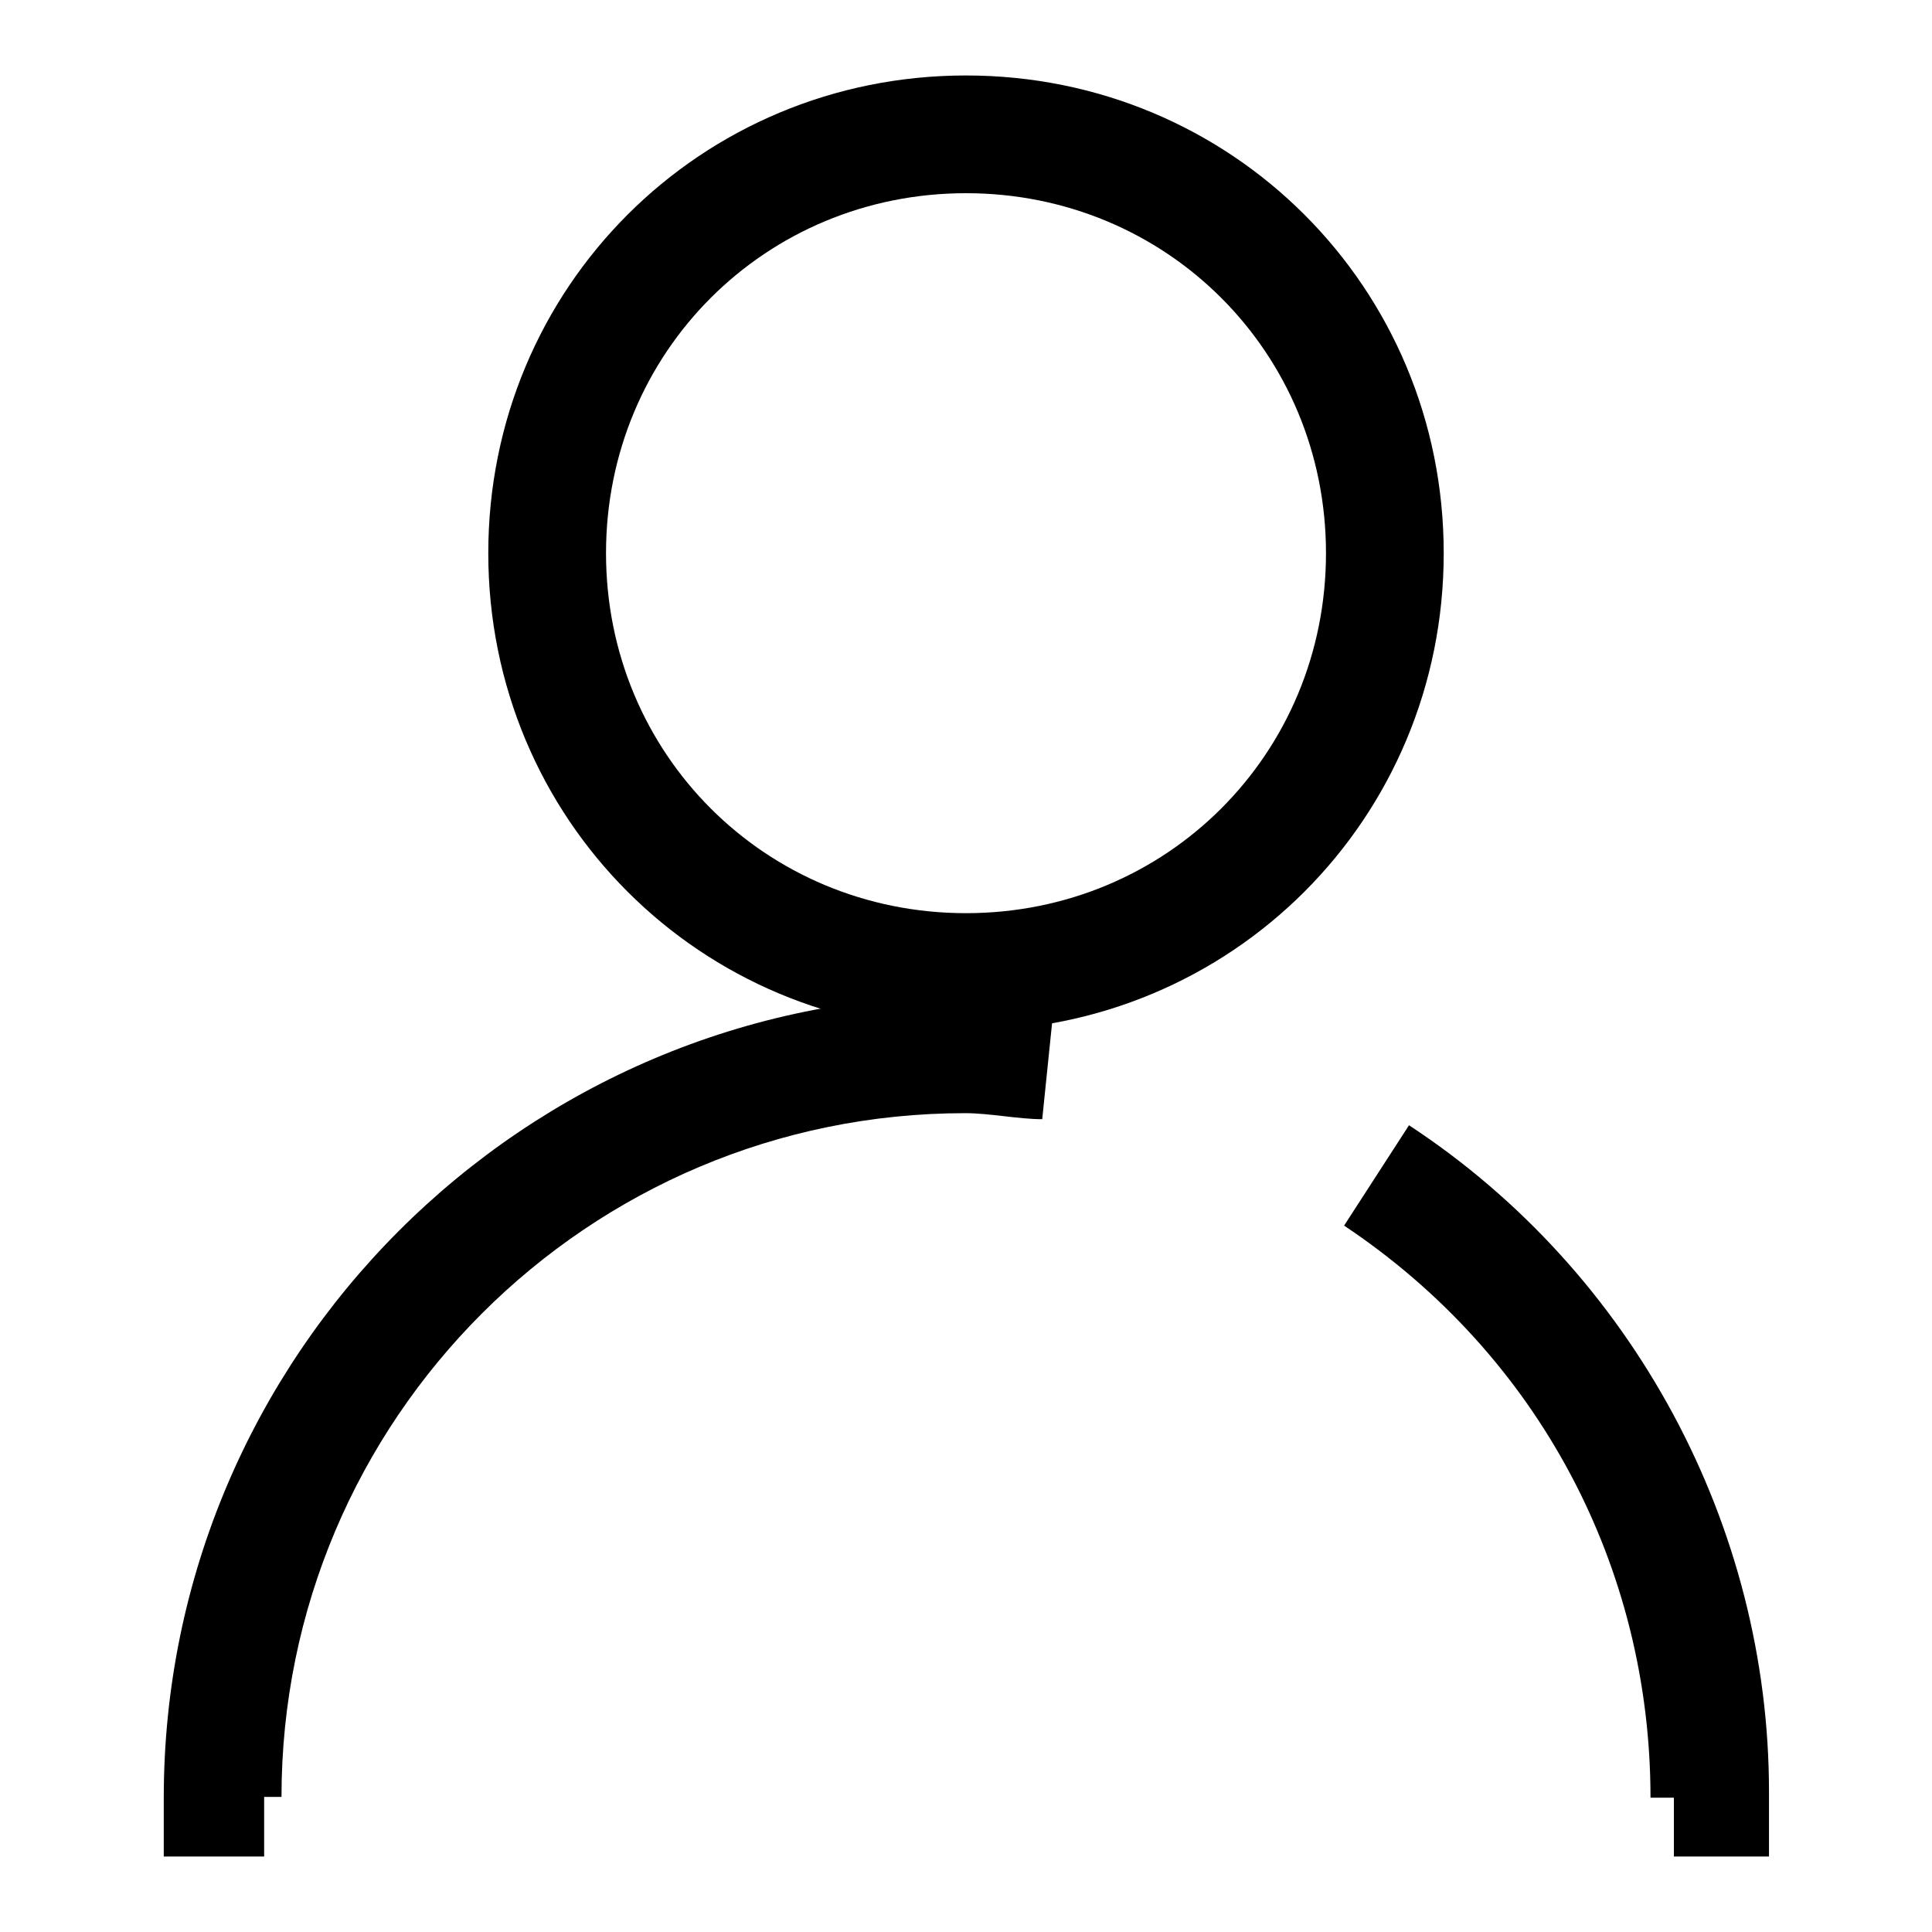
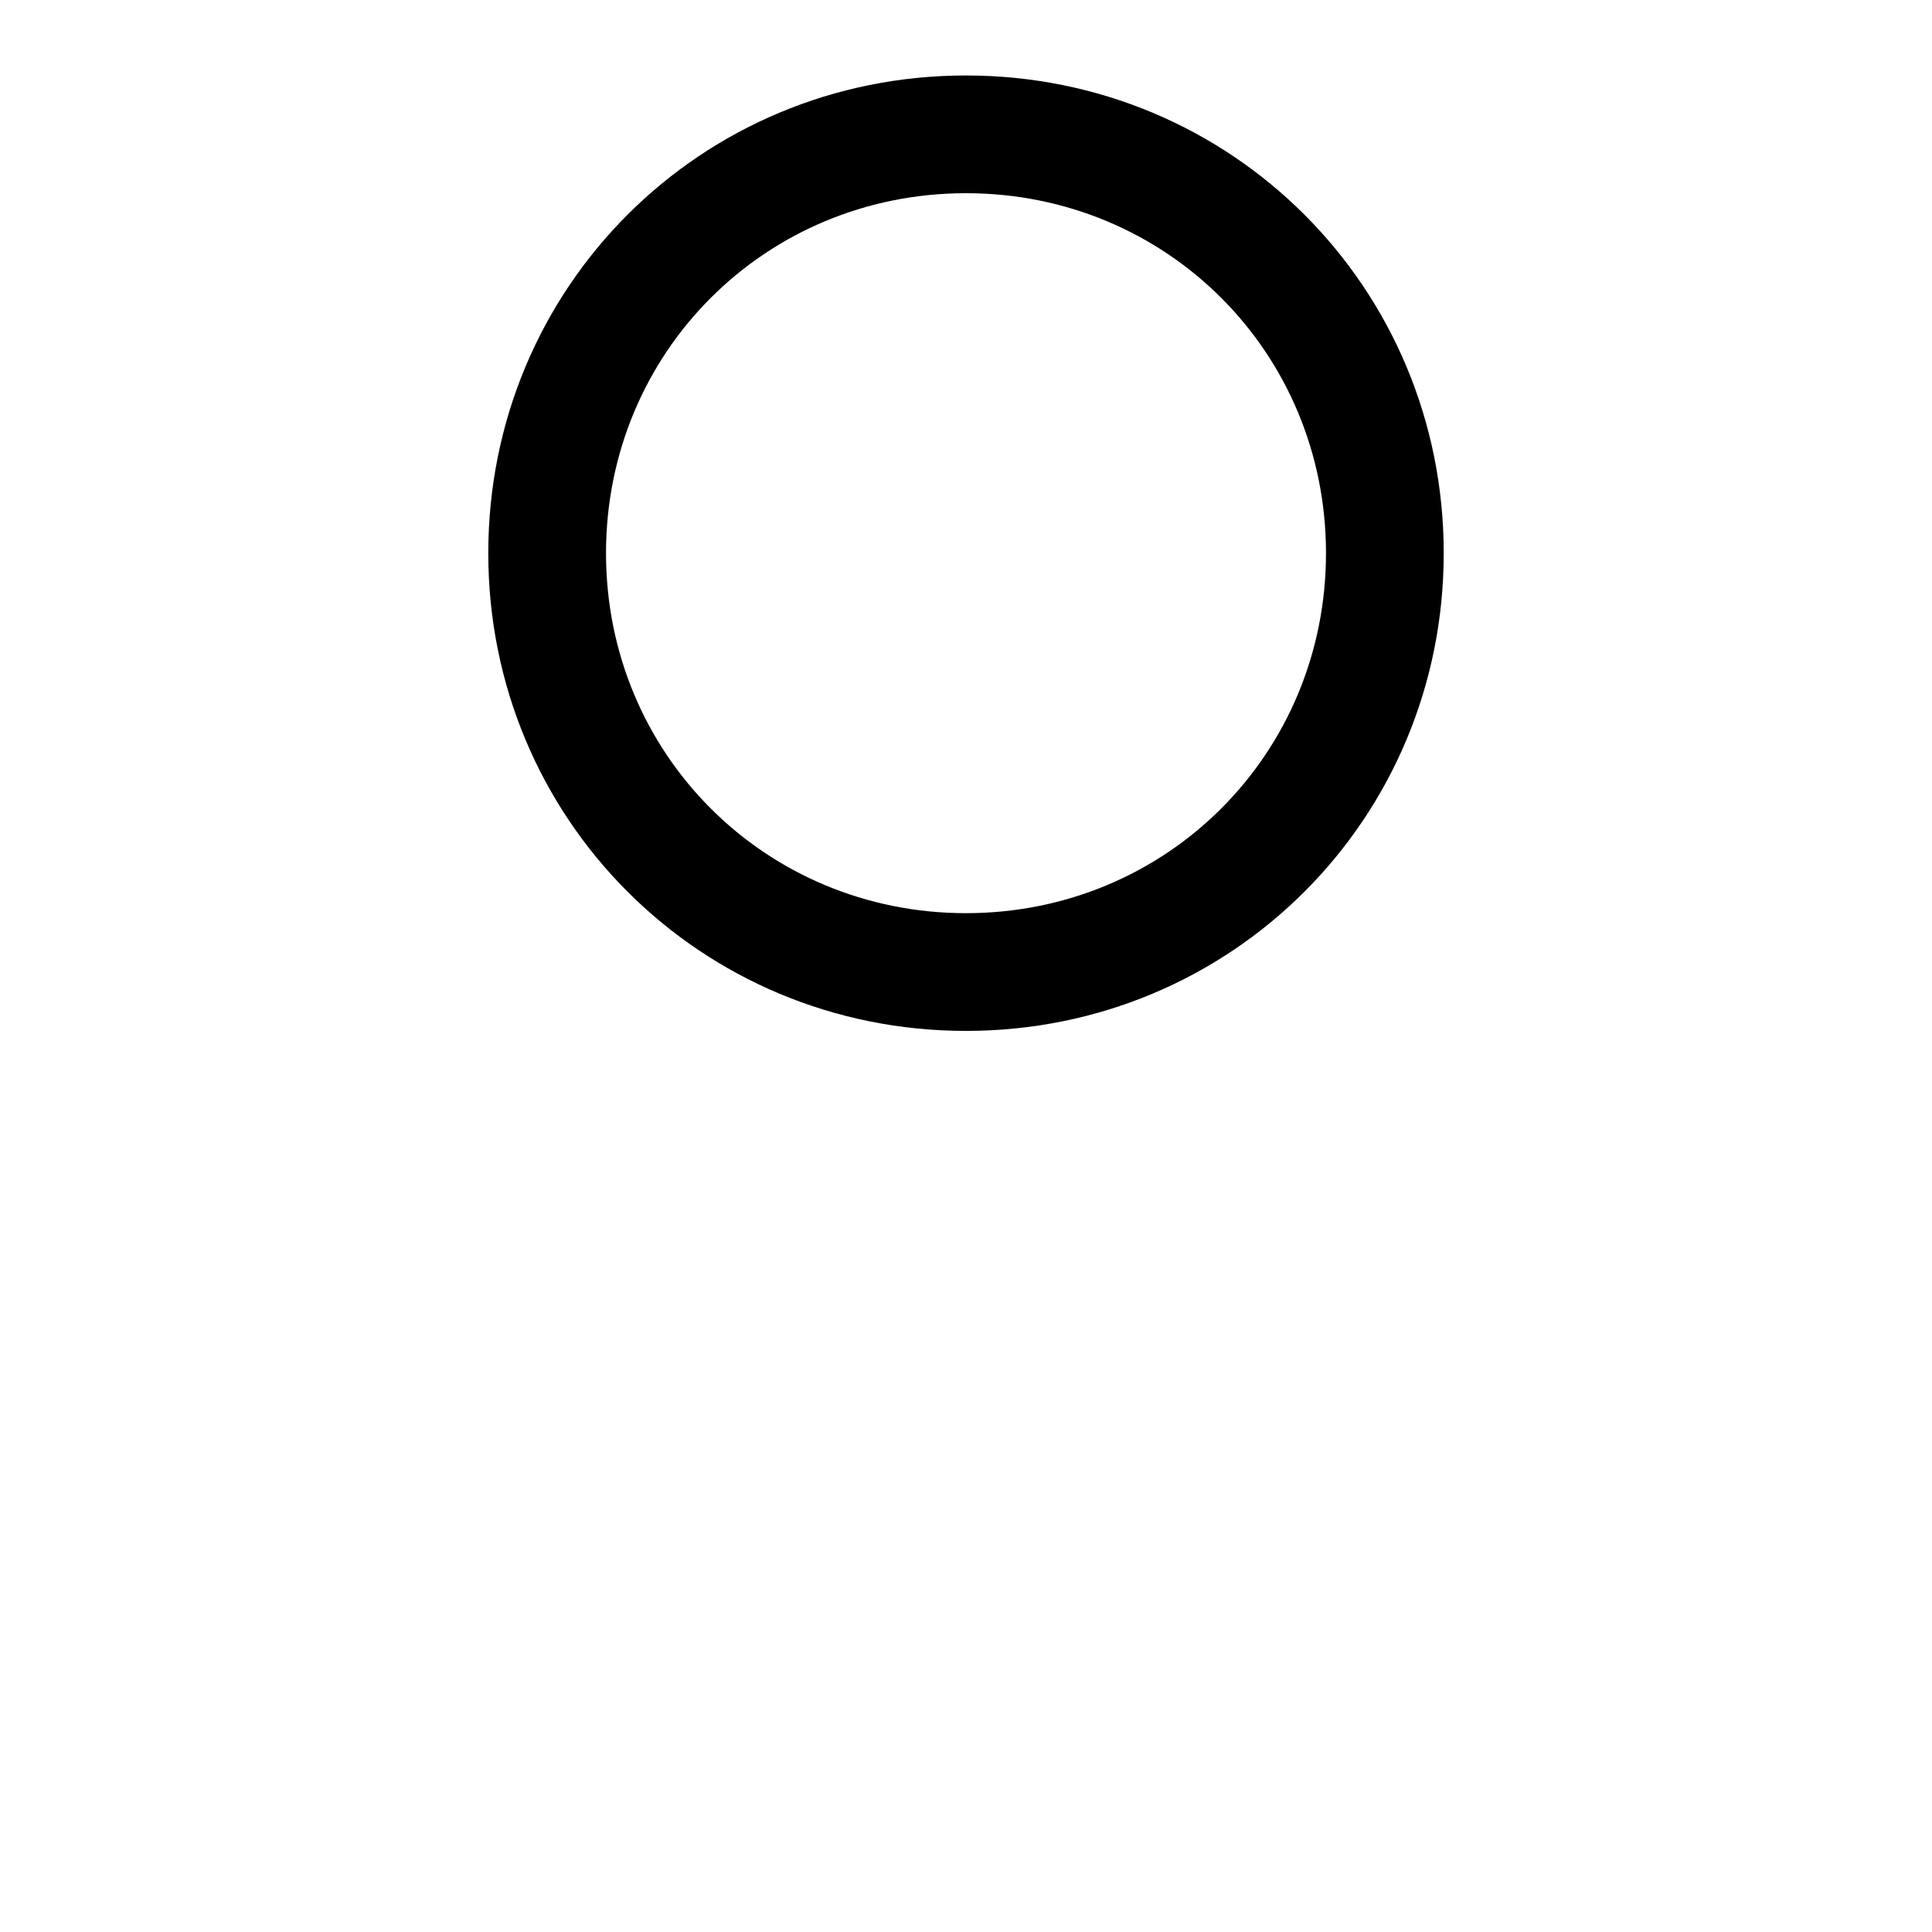
<svg xmlns="http://www.w3.org/2000/svg" version="1.1" x="0px" y="0px" viewBox="0 0 256 256" enable-background="new 0 0 256 256" xml:space="preserve">
  <g>
    <path fill="#000000" d="M128,136.6c-35.2,0-63.3-28.1-63.3-63.3C64.7,38.1,92.8,10,128,10c35.2,0,63.3,28.1,63.3,63.3 C191.3,108.5,163.2,136.6,128,136.6z M128,25.6c-26.6,0-47.7,21.1-47.7,47.7c0,26.6,21.1,47.7,47.7,47.7 c26.6,0,47.7-21.1,47.7-47.7C175.7,46.7,154.6,25.6,128,25.6z" />
-     <path fill="#000000" d="M35,246H21.7v-7.8c0-58.6,47.7-106.3,106.3-106.3c3.9,0,7.8,0,11.7,0.8l-1.6,15.6c-3.1,0-7-0.8-10.2-0.8 c-50,0-90.6,40.6-90.6,90.6H35V246z M234.3,246h-12.5v-7.8h-3.1c0-30.5-14.8-58.6-40.6-75.8l8.6-13.3 c29.7,19.5,47.7,53.1,47.7,88.3V246z" />
  </g>
</svg>